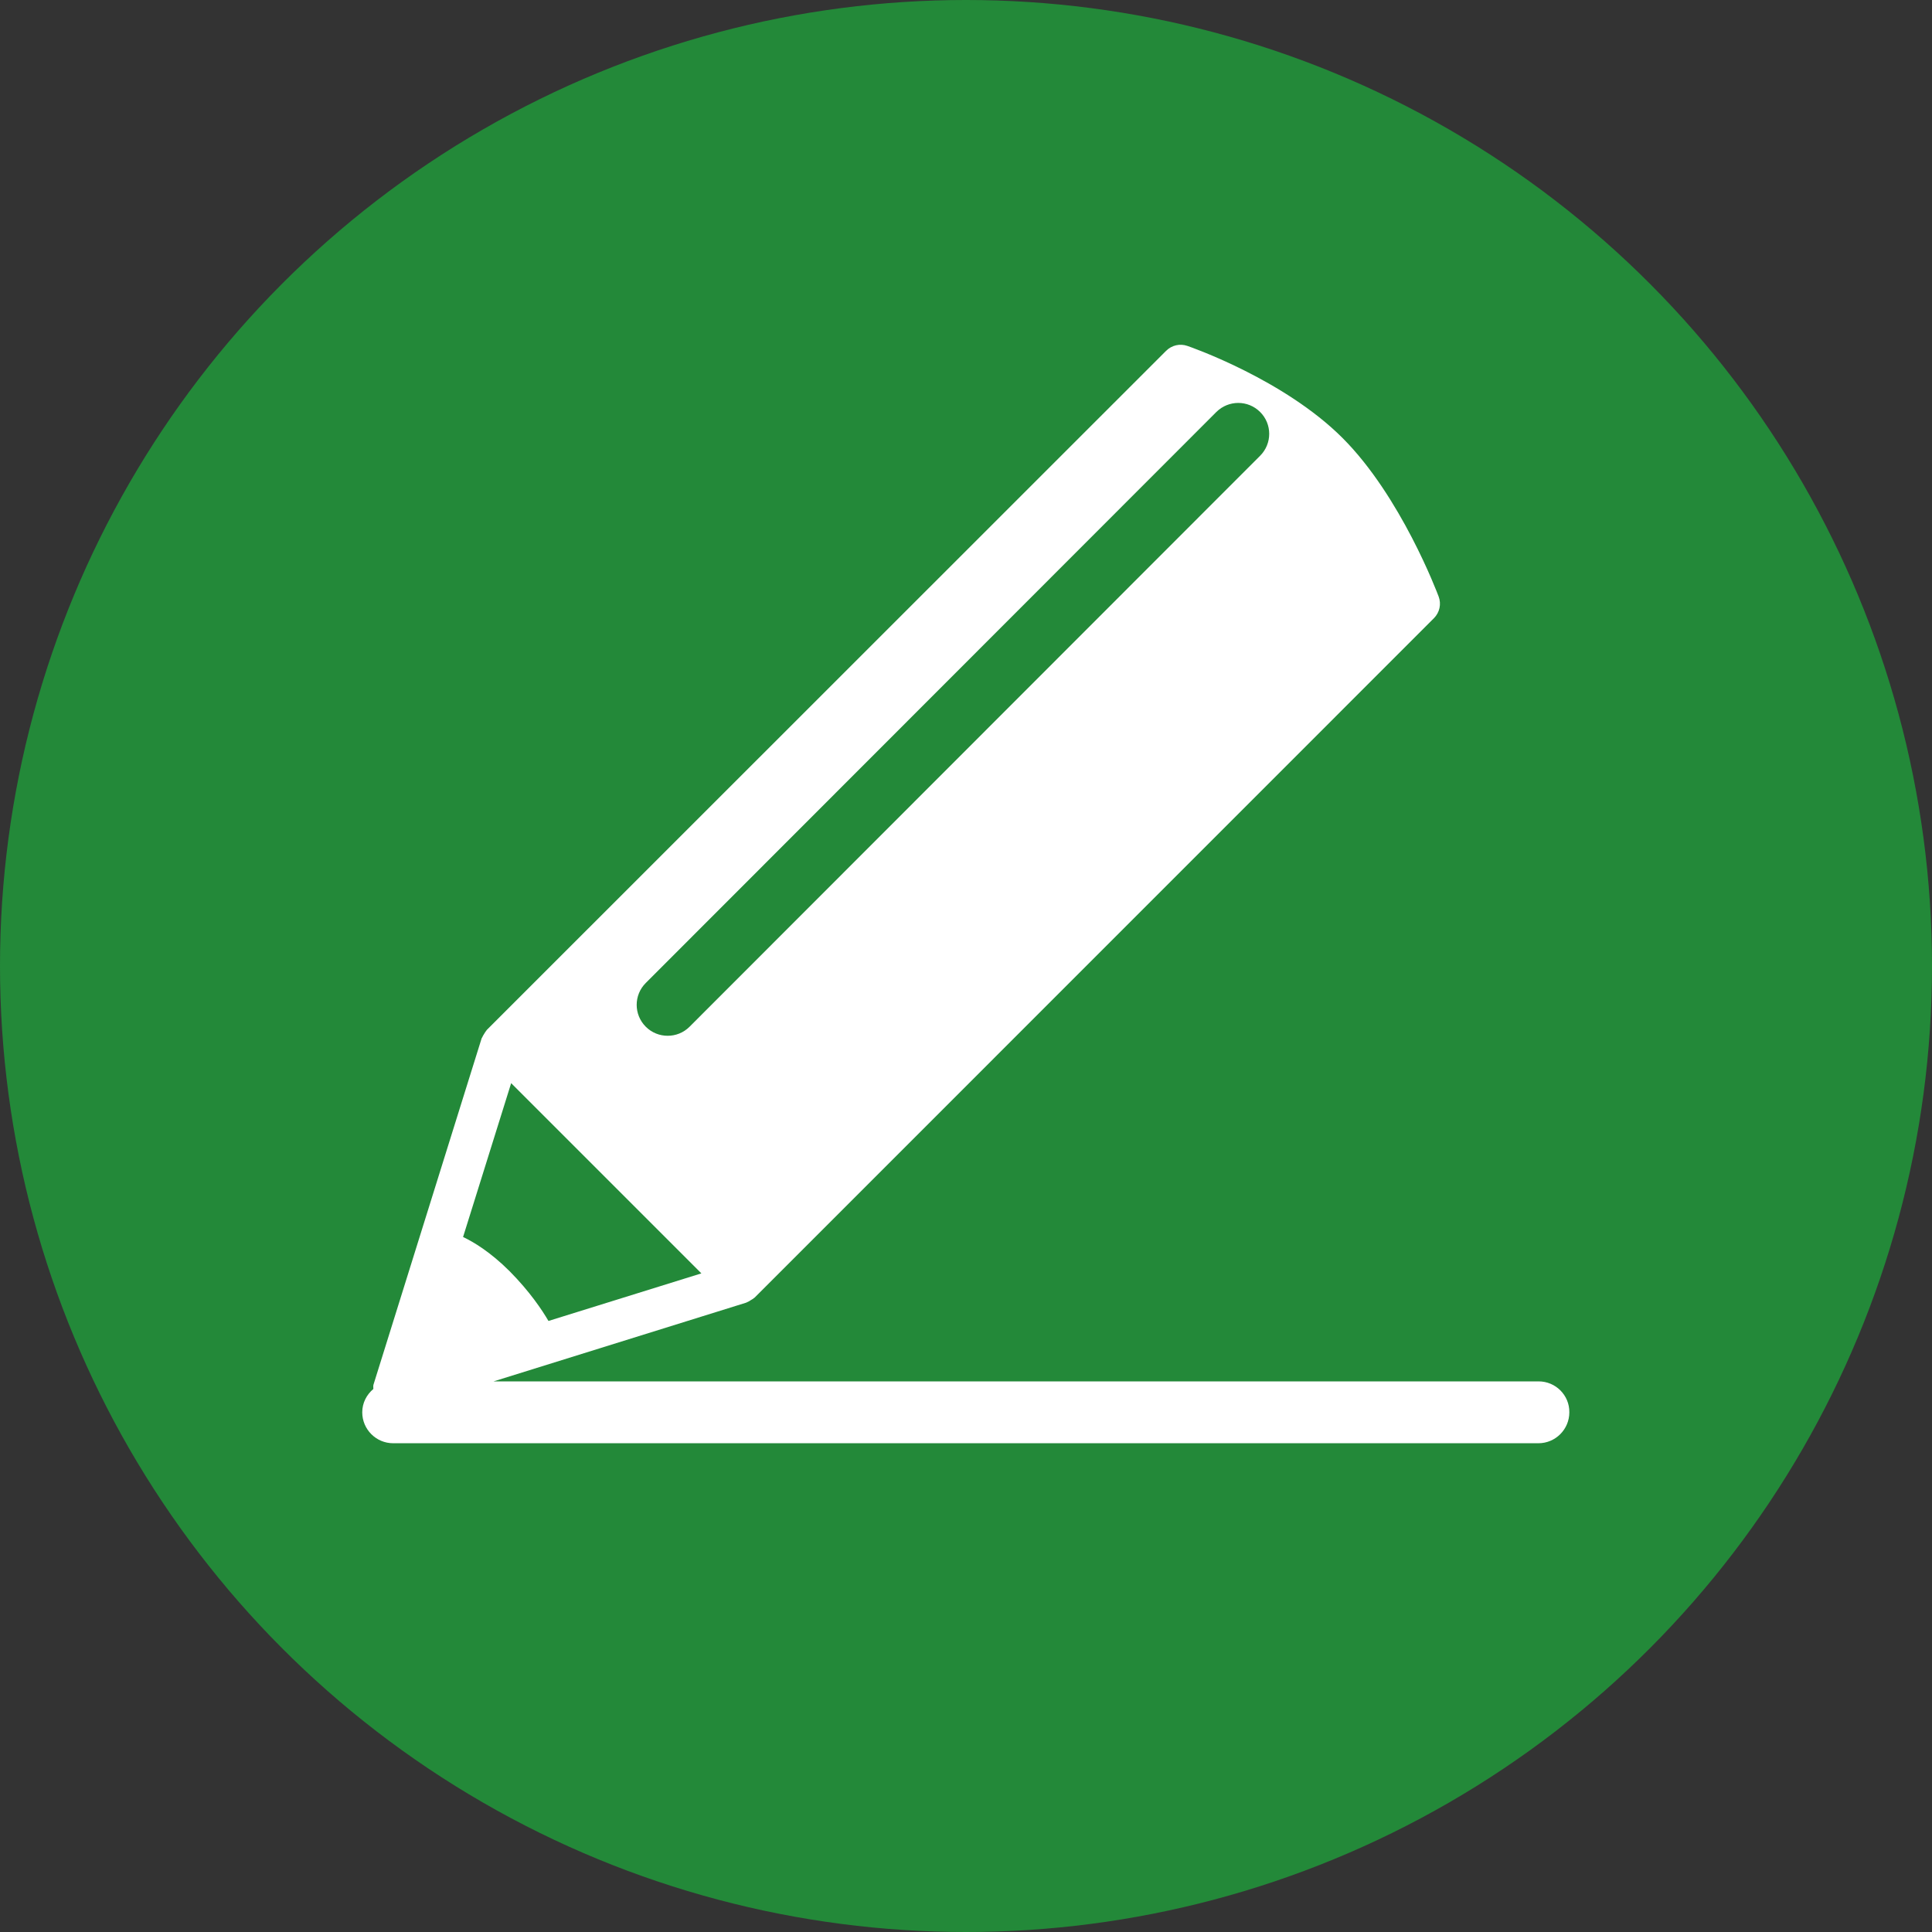
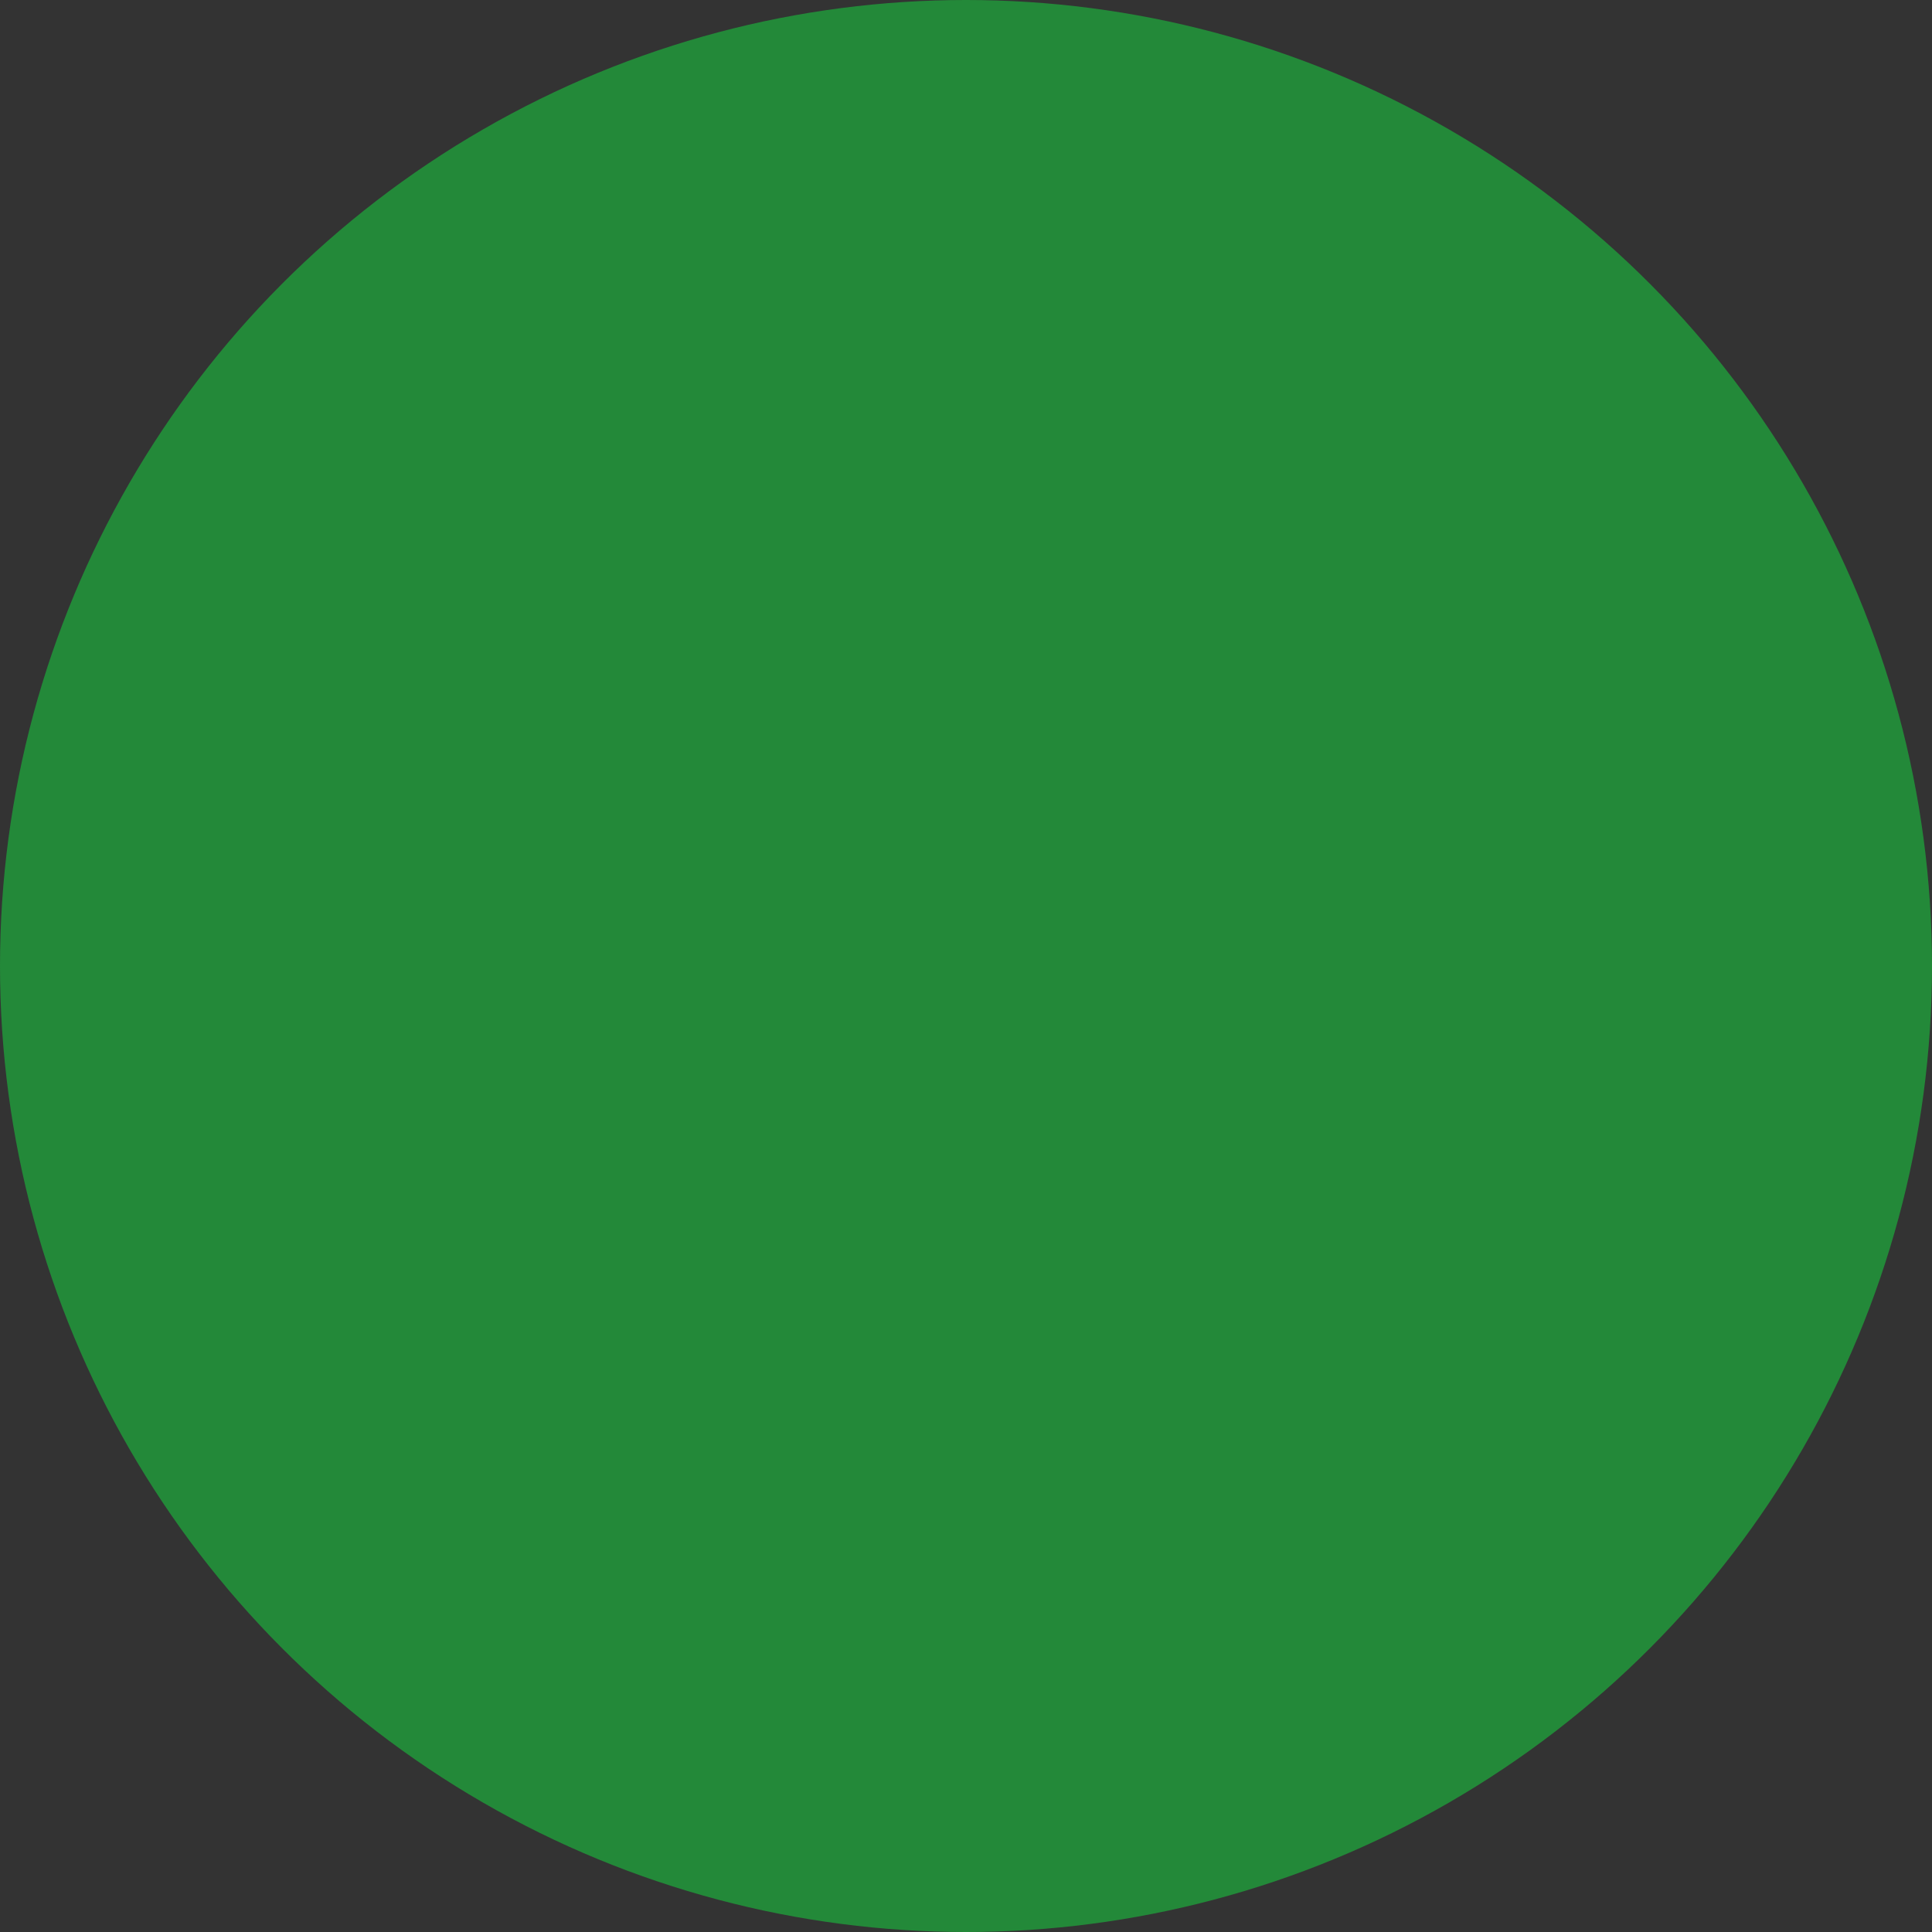
<svg xmlns="http://www.w3.org/2000/svg" version="1.1" id="レイヤー_1" x="0px" y="0px" viewBox="0 0 188 188" style="enable-background:new 0 0 188 188;" xml:space="preserve">
  <rect x="0" y="0" width="188" height="188" fill="#333333" stroke="none" />
  <style type="text/css">
	.st0{fill:#238939;}
	.st1{fill:#FFFFFF;}
</style>
  <g>
    <circle class="st0" cx="94" cy="94" r="94" />
  </g>
  <g>
-     <path id="XMLID_106_" class="st1" d="M149.72,134.42H48.03l24.58-7.66c0.03-0.01,0.05-0.03,0.08-0.04   c0.14-0.05,0.26-0.13,0.38-0.21c0.1-0.06,0.21-0.12,0.3-0.2c0.02-0.02,0.05-0.03,0.07-0.05l66.09-66.1   c0.56-0.56,0.74-1.38,0.46-2.12c-0.15-0.39-3.67-9.74-9.35-15.42c0,0,0,0,0,0c-5.68-5.68-14.72-8.83-15.1-8.96   c-0.72-0.25-1.52-0.07-2.07,0.48l-66.09,66.07c-0.02,0.02-0.03,0.05-0.05,0.07c-0.08,0.09-0.14,0.2-0.21,0.31   c-0.07,0.12-0.15,0.23-0.2,0.36c-0.01,0.03-0.04,0.05-0.05,0.08l-10.53,33.72c-0.04,0.14,0,0.27-0.01,0.41   c-0.65,0.55-1.08,1.35-1.08,2.27c0,1.66,1.35,3.01,3.01,3.01h111.44c1.66,0,3.01-1.35,3.01-3.01   C152.73,135.77,151.38,134.42,149.72,134.42z M62.84,95.65l55.52-55.56c1.18-1.17,3.08-1.18,4.26,0c1.18,1.17,1.18,3.08,0,4.26   L67.1,99.91c-0.59,0.59-1.36,0.88-2.13,0.88c-0.77,0-1.54-0.29-2.13-0.88C61.66,98.73,61.66,96.83,62.84,95.65z M49.74,105.4   l18.51,18.51l-14.88,4.63c-0.61-1.05-1.81-2.85-3.77-4.83c-1.91-1.91-3.55-2.87-4.54-3.34L49.74,105.4z" />
-   </g>
+     </g>
</svg>